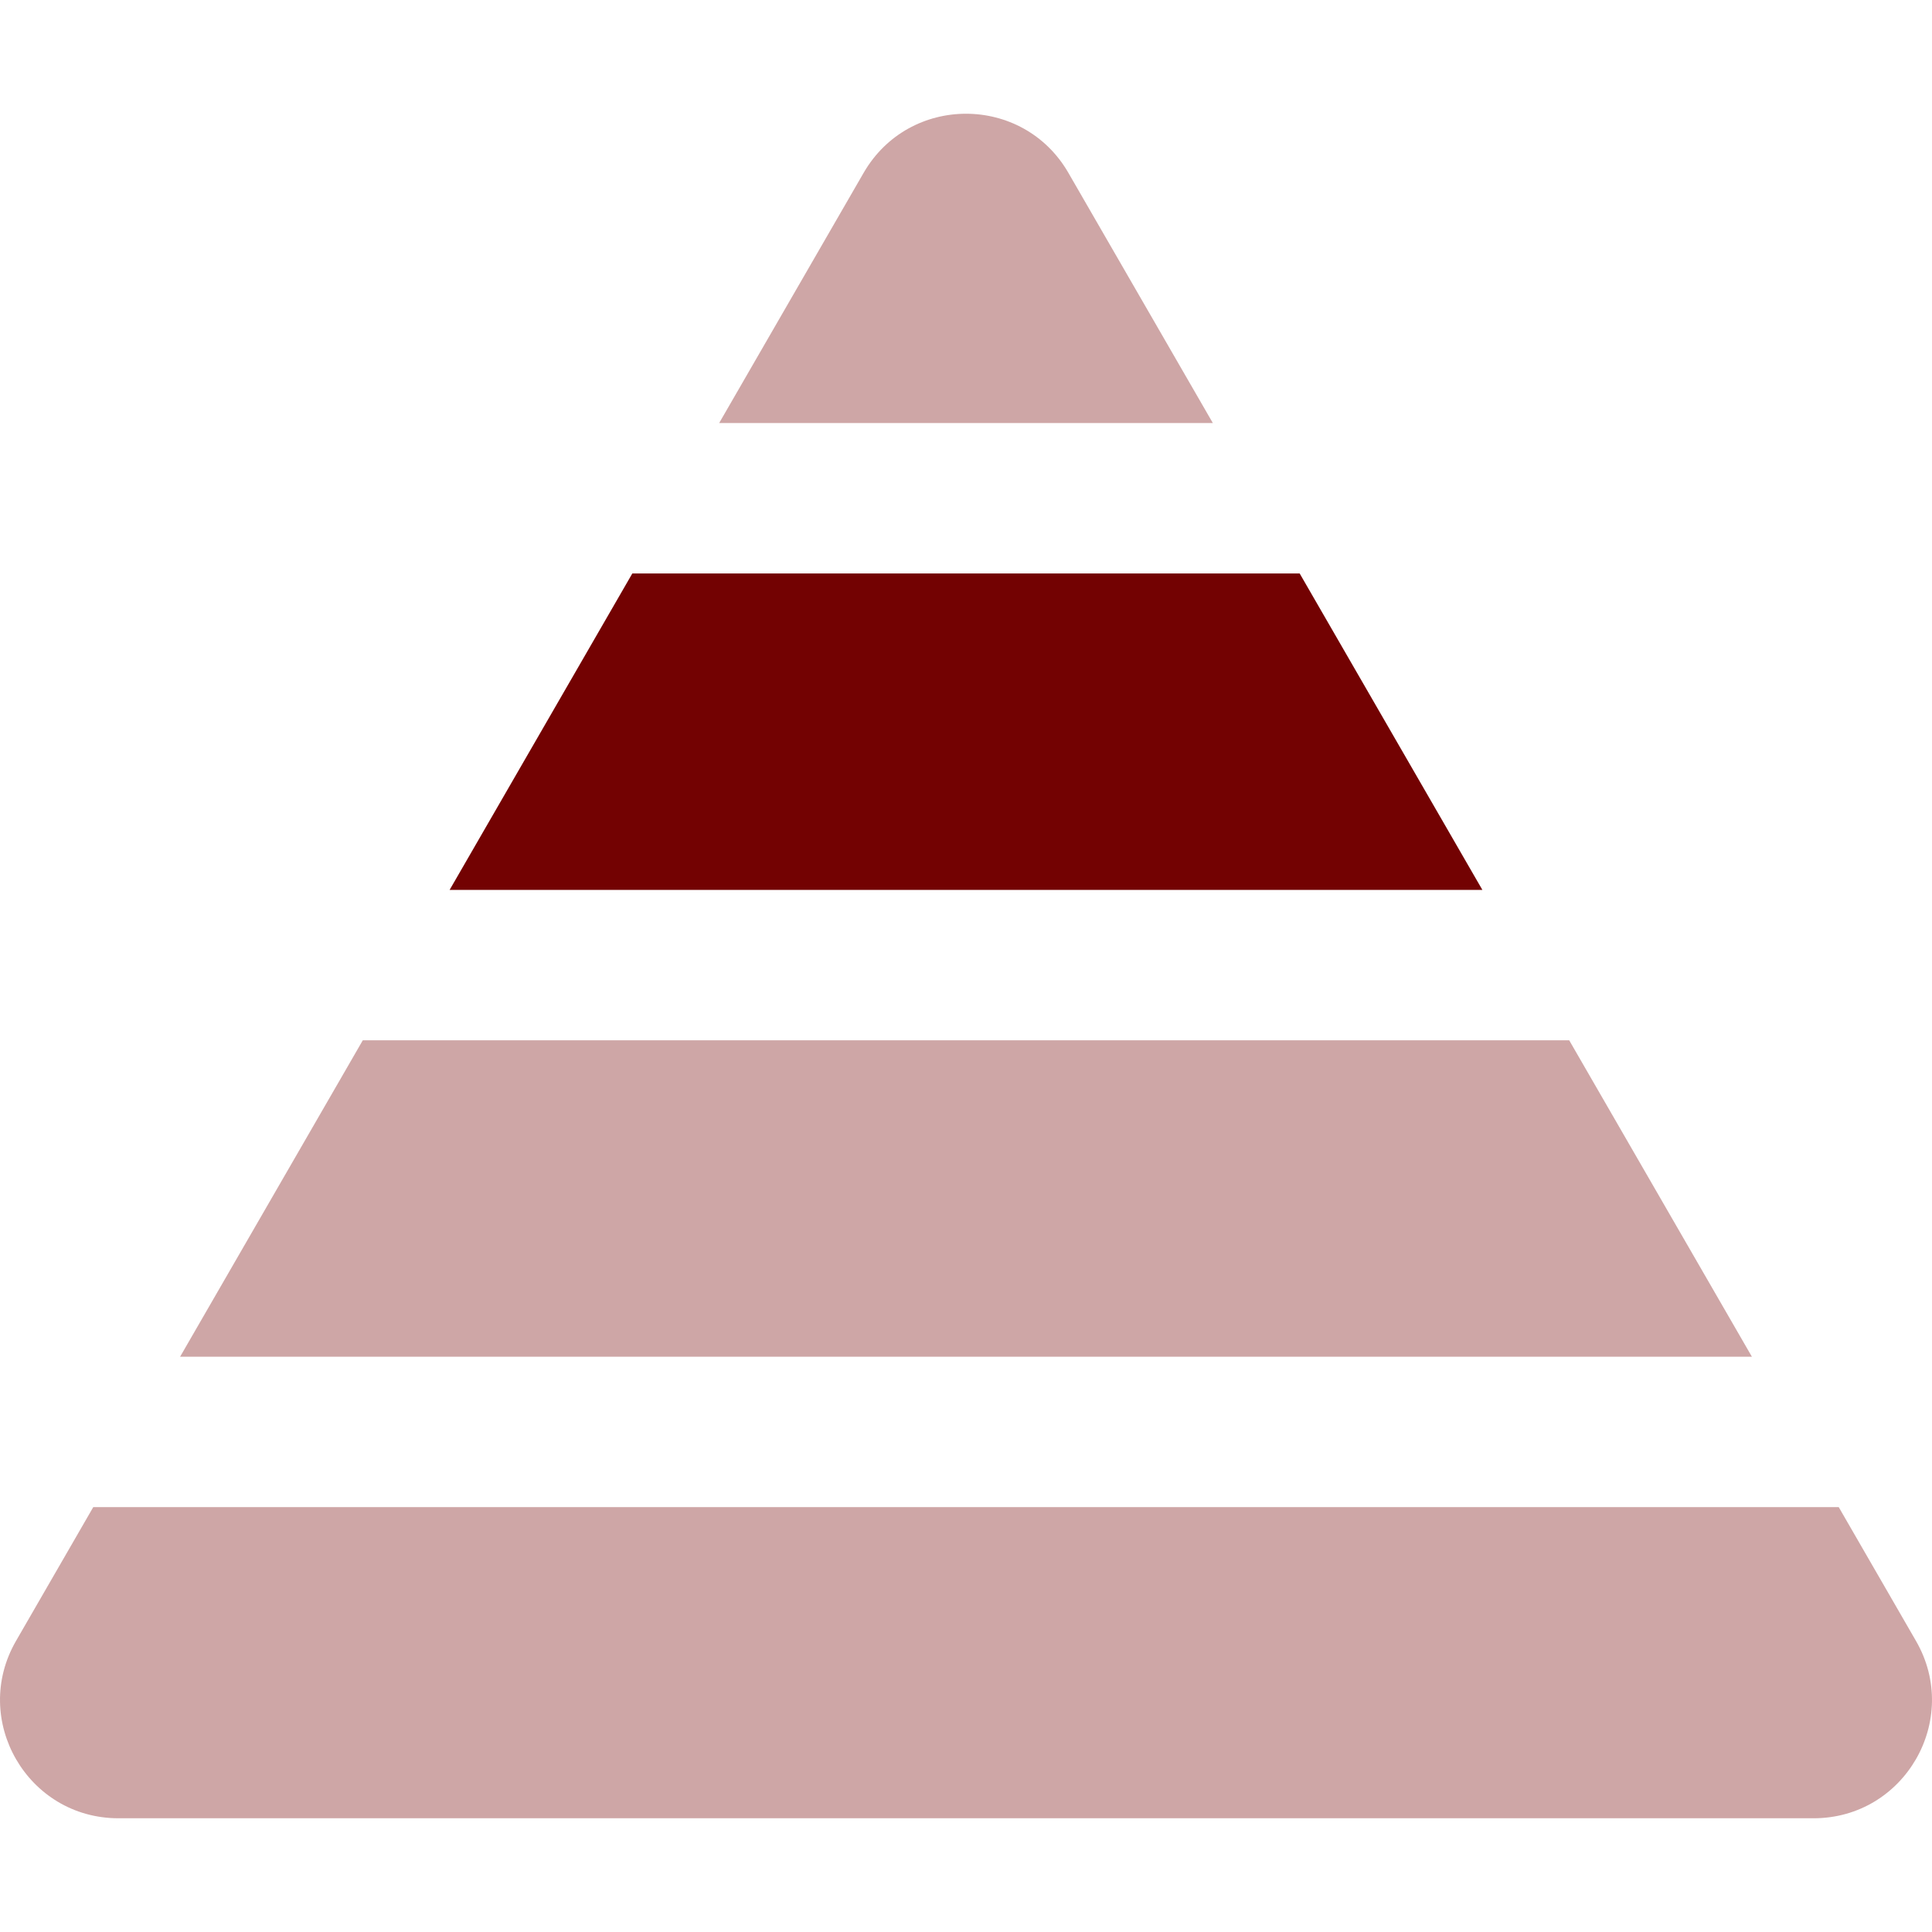
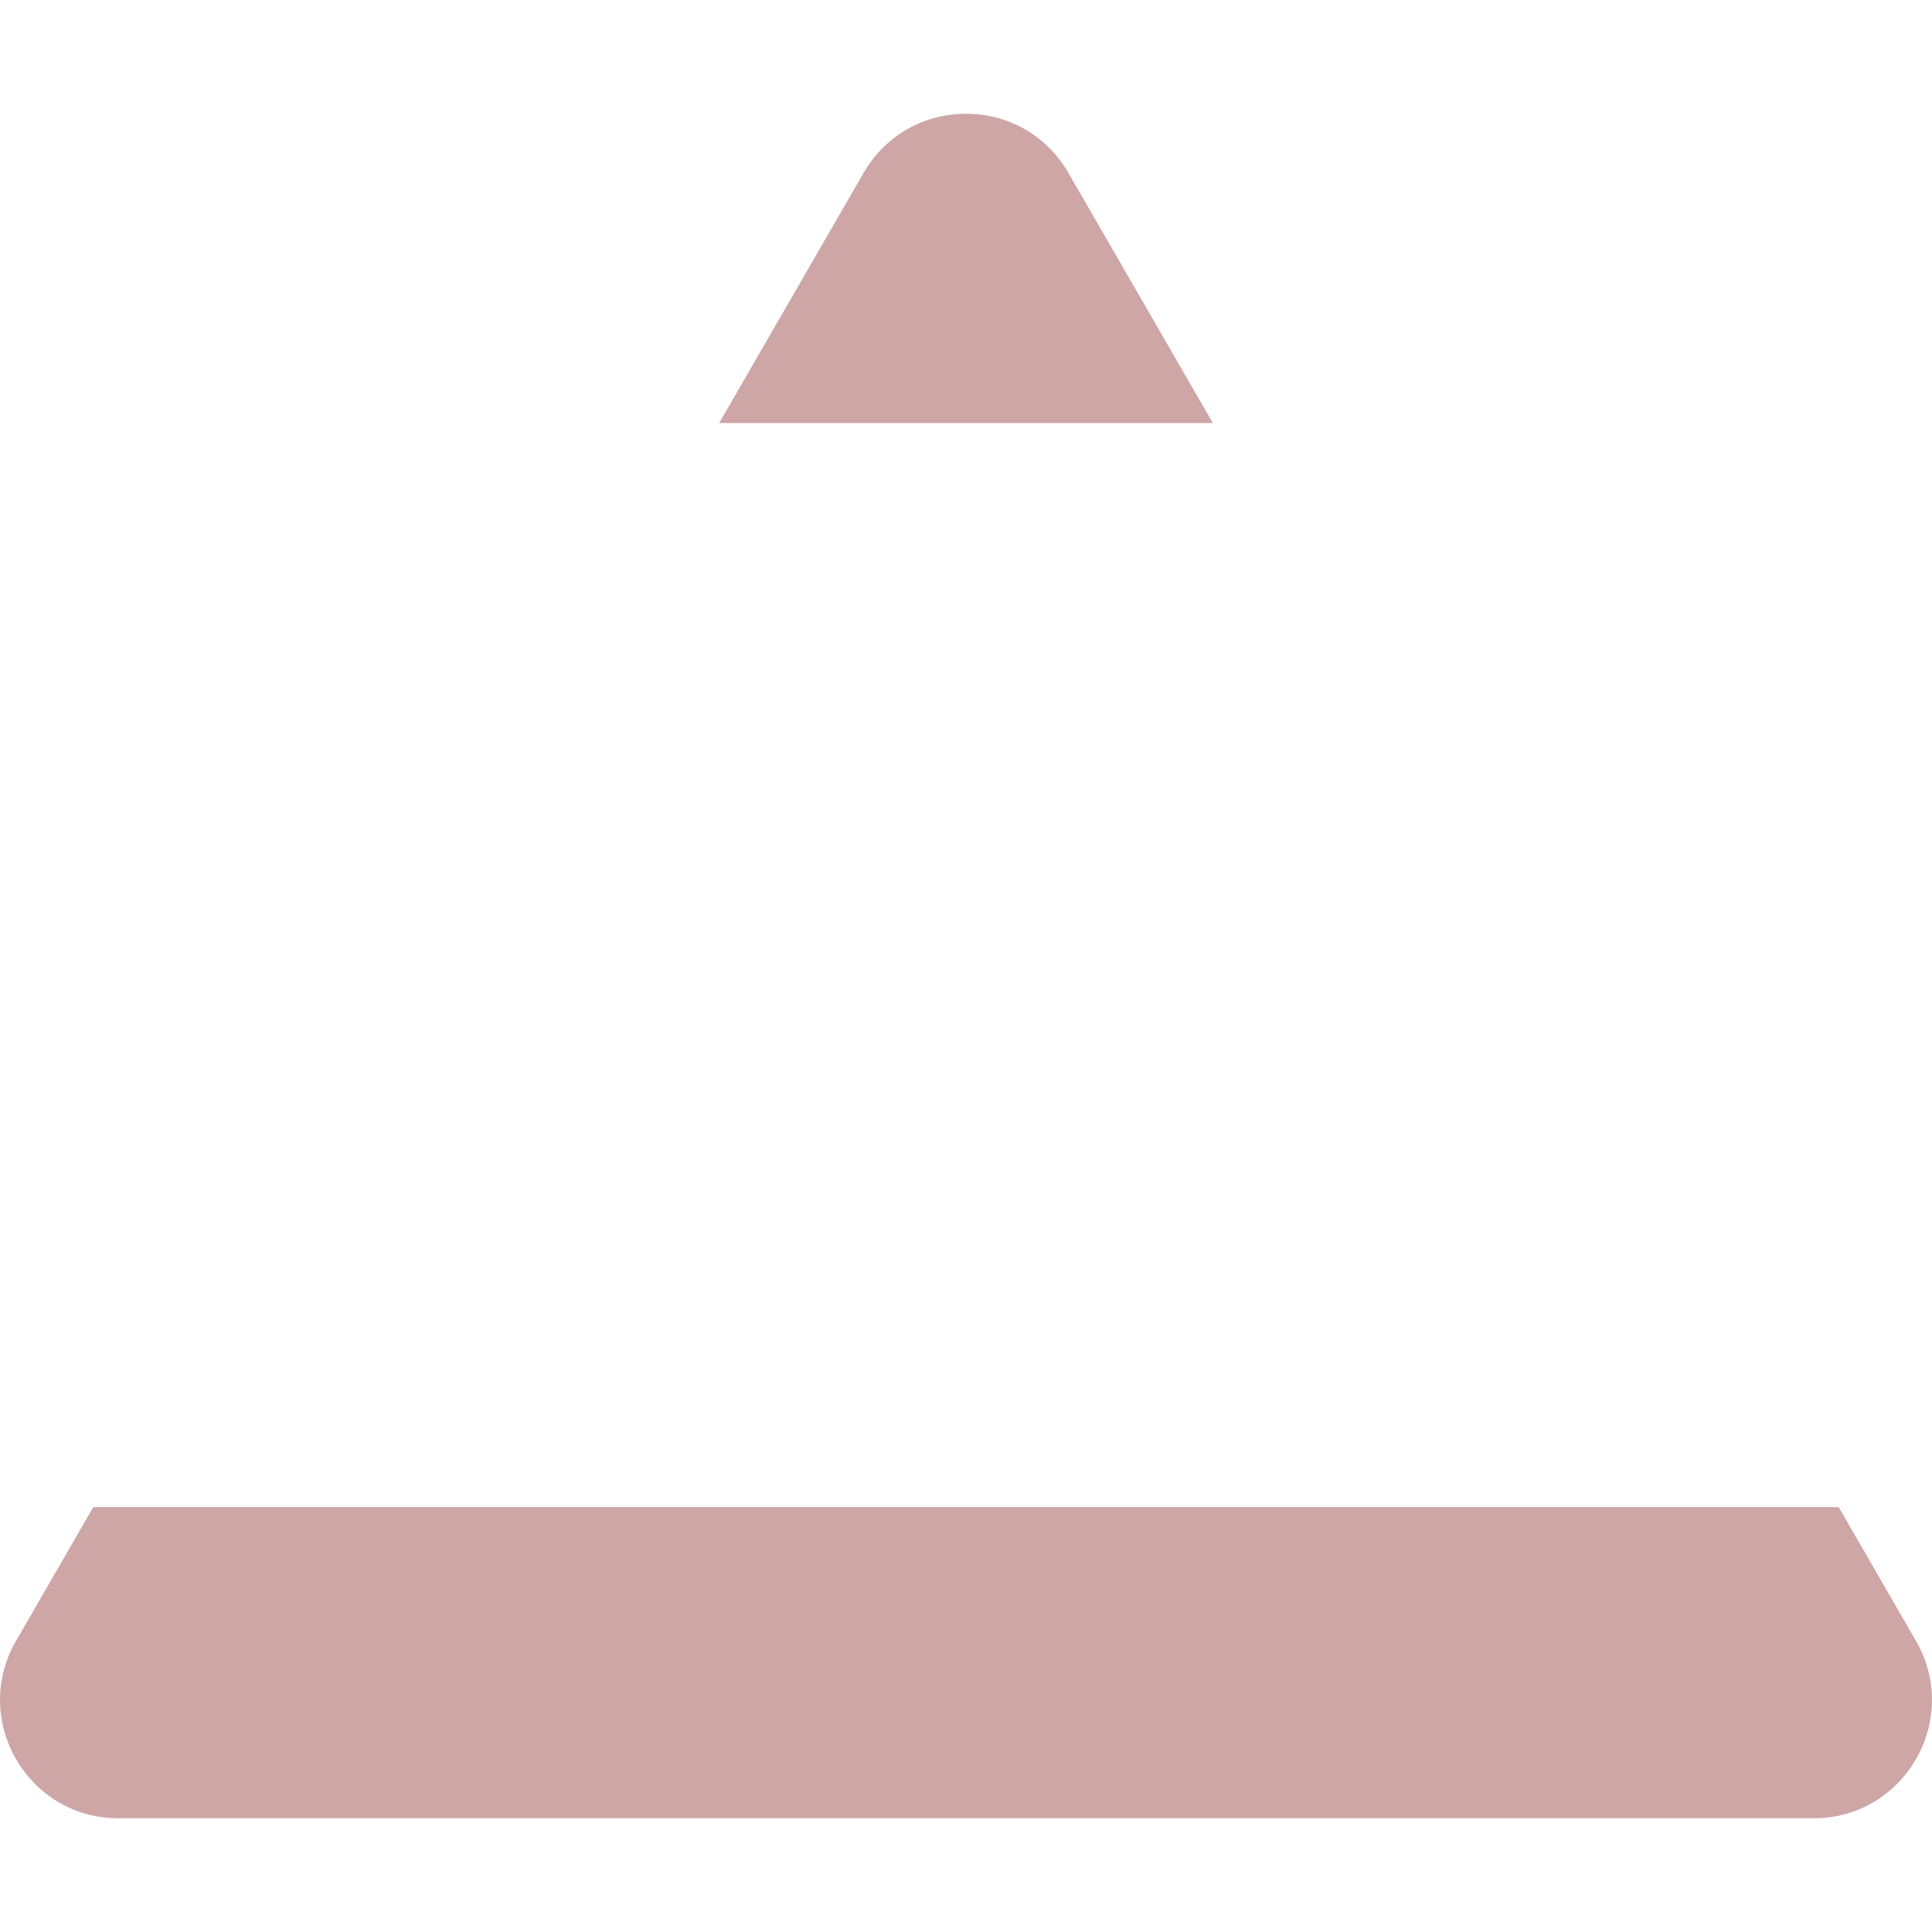
<svg xmlns="http://www.w3.org/2000/svg" id="Ebene_1" viewBox="0 0 100 100">
  <defs>
    <style>.cls-1,.cls-2{fill:#730202;}.cls-2{opacity:.35;}</style>
  </defs>
-   <polygon class="cls-1" points="32.729 29.682 23.273 46.06 76.727 46.06 67.271 29.682 32.729 29.682" />
  <path class="cls-2" d="M55.3,8.947c-2.355-4.08-8.244-4.08-10.599,0l-7.477,12.95h25.553l-7.477-12.95Z" />
  <path class="cls-2" d="M4.827,78.009H95.173l3.998,6.925c2.355,4.08-.589,9.179-5.3,9.179H6.129c-4.711,0-7.655-5.099-5.3-9.179l3.998-6.925Z" />
-   <polyline class="cls-2" points="9.322 70.224 18.778 53.846 81.222 53.846 90.678 70.224 9.322 70.224" />
</svg>